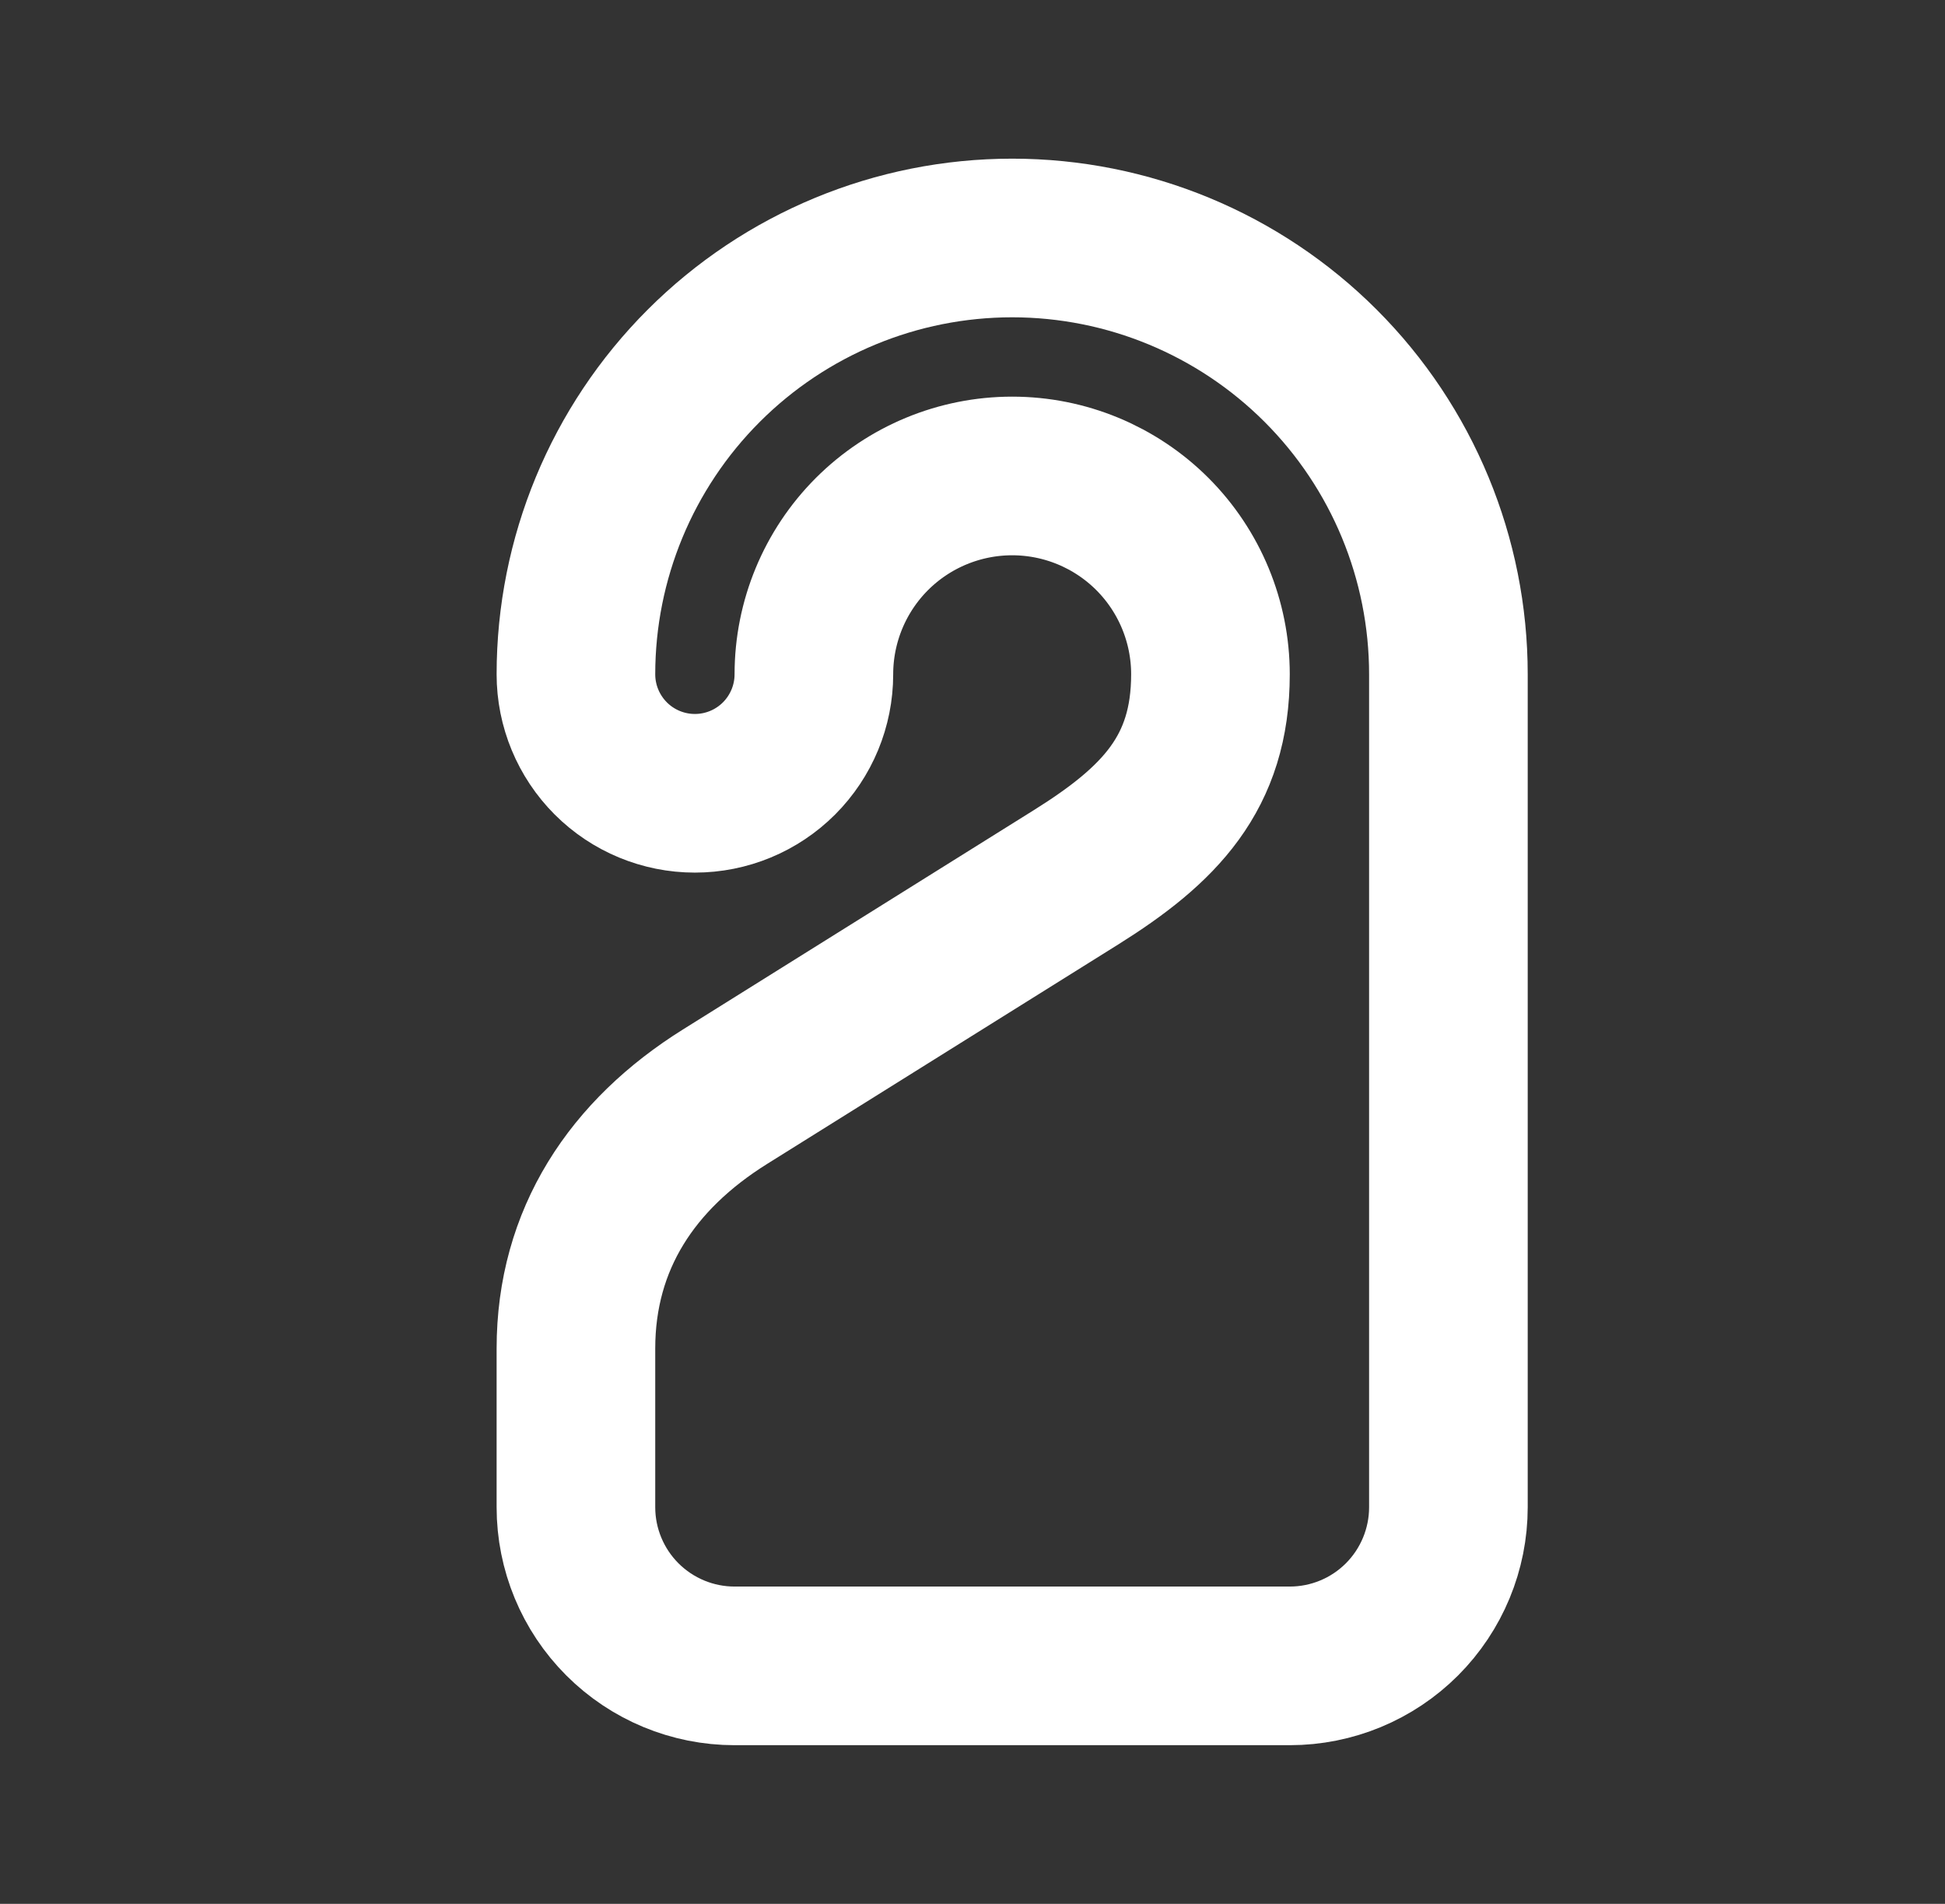
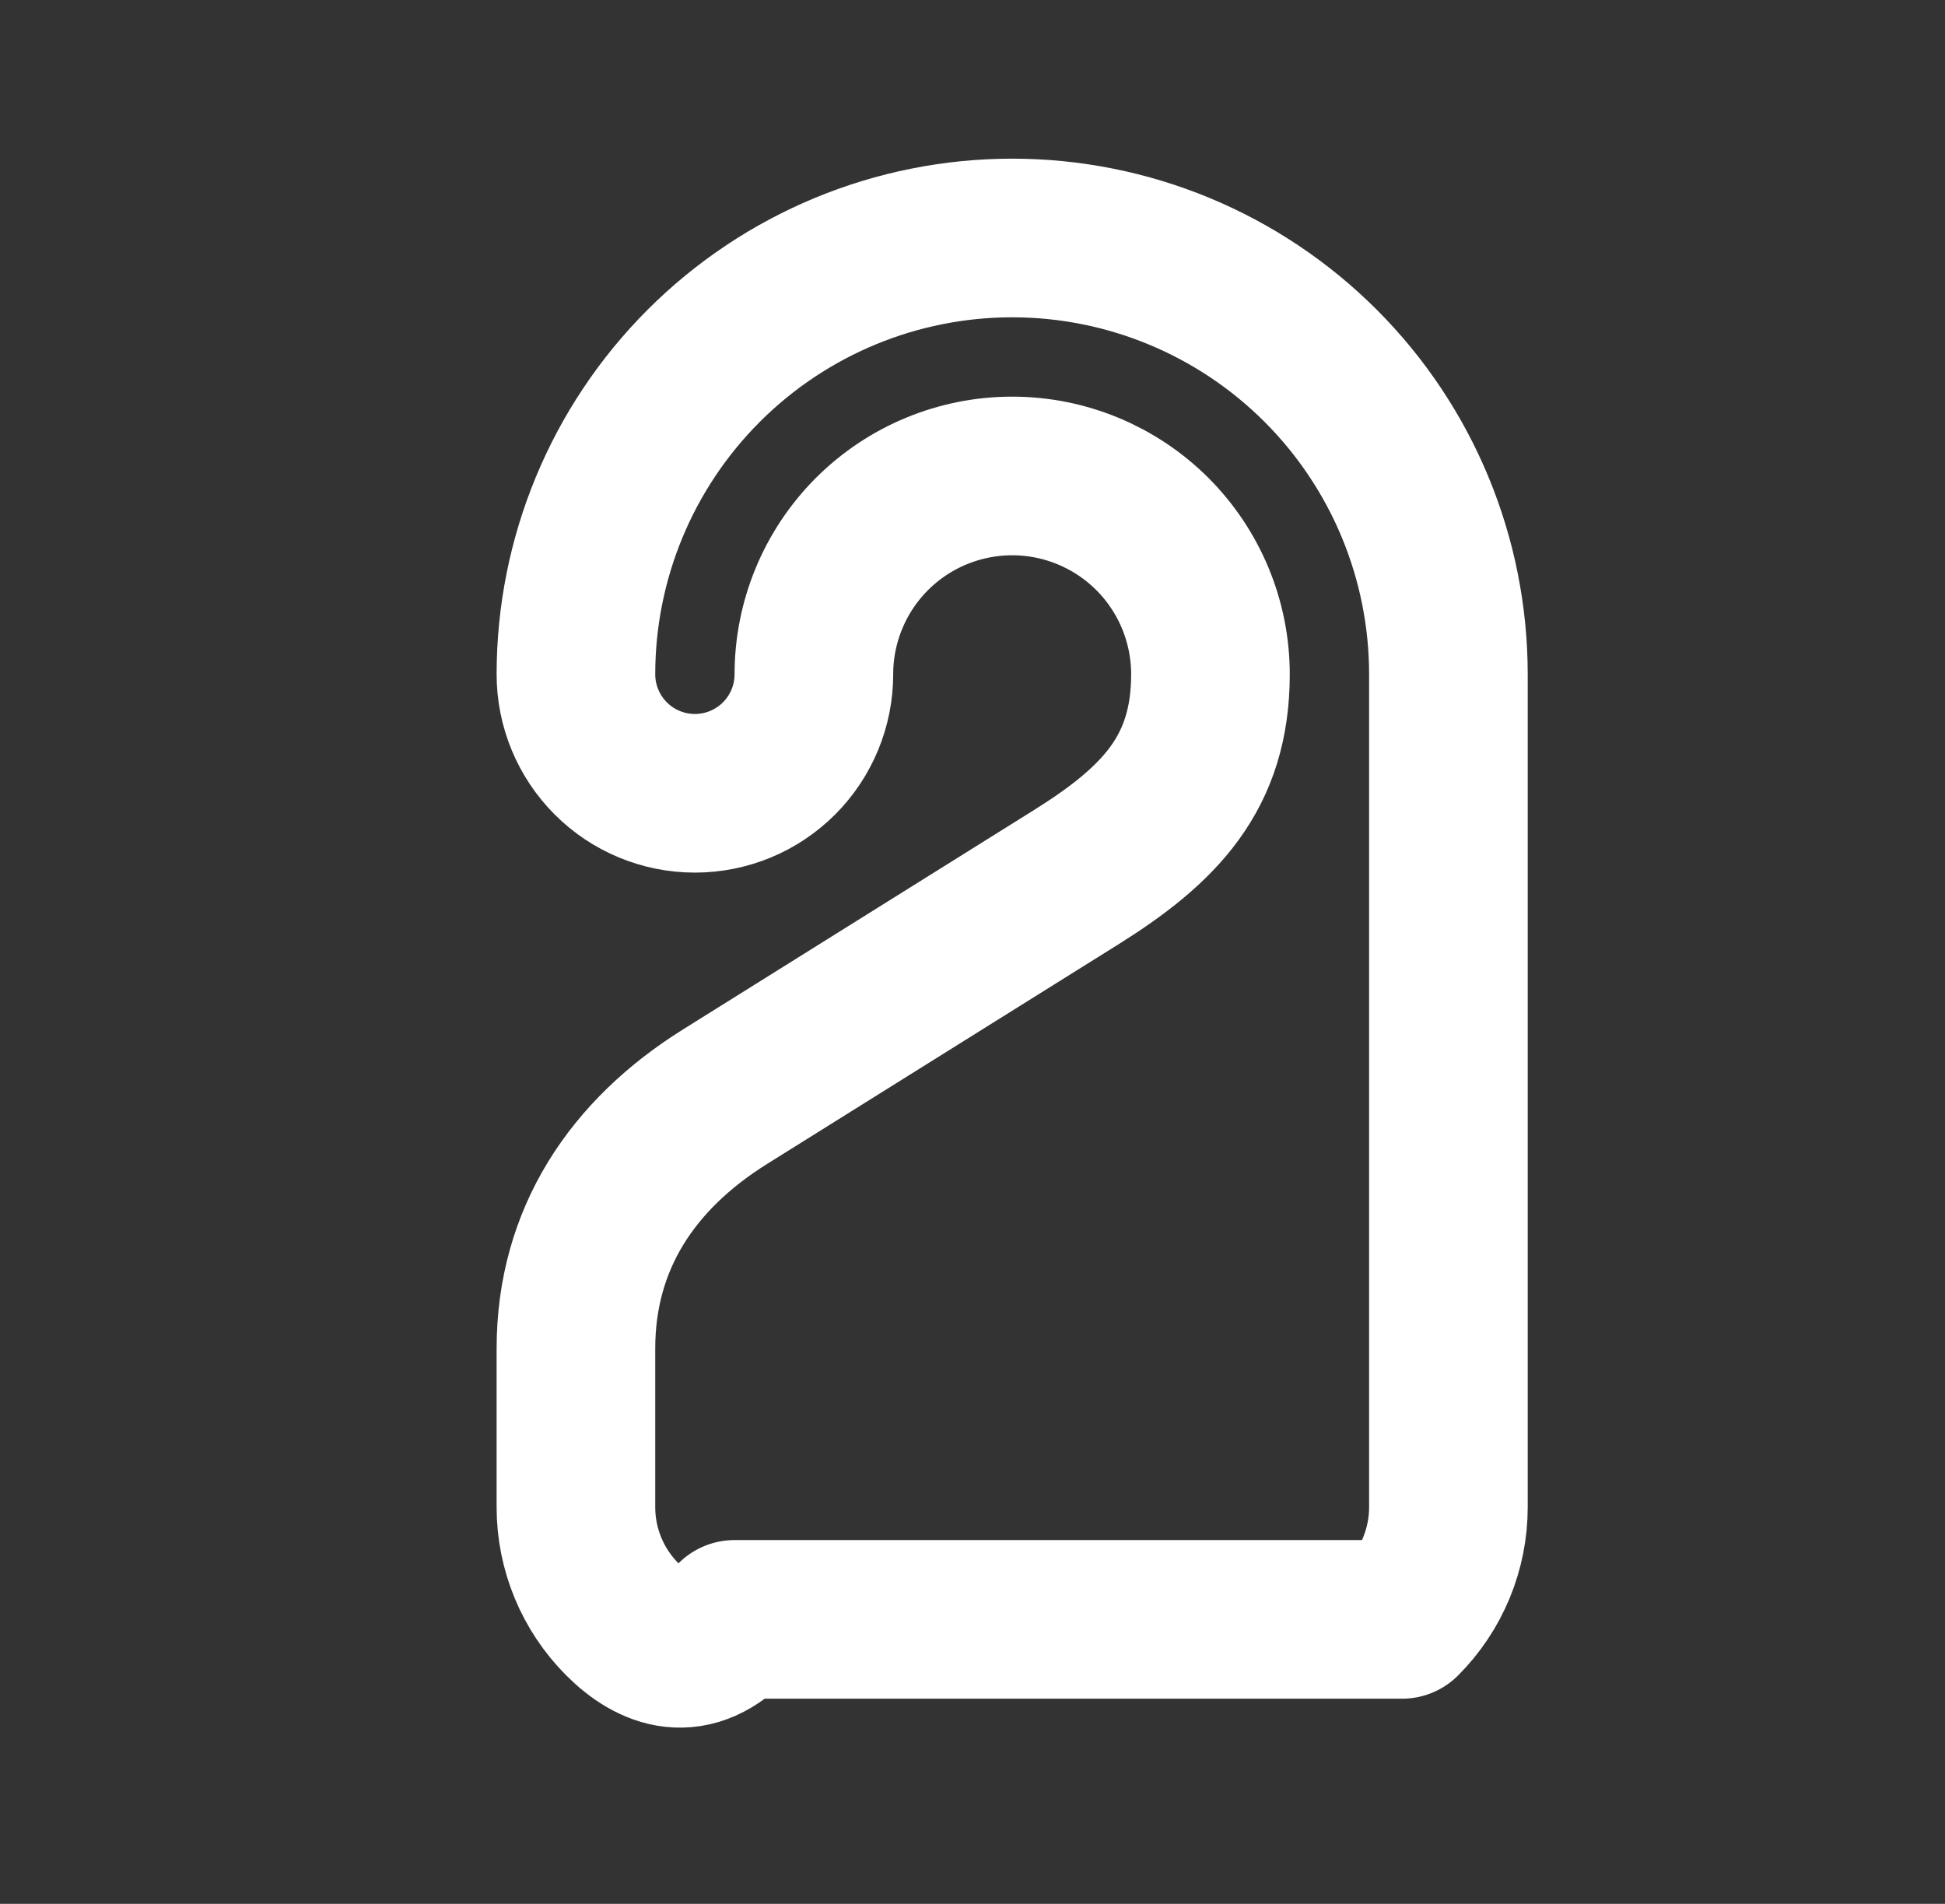
<svg xmlns="http://www.w3.org/2000/svg" width="47" height="46" viewBox="0 0 47 46" fill="none">
  <rect x="0" y="0" width="47" height="46" fill="#333333" stroke="none" />
-   <path d="M16.792 19.167C16.029 19.167 15.298 18.864 14.759 18.325C14.22 17.785 13.917 17.054 13.917 16.292C13.917 13.496 15.028 10.815 17.005 8.838C18.982 6.861 21.663 5.75 24.459 5.75C27.255 5.75 29.936 6.861 31.913 8.838C33.89 10.815 35 13.496 35 16.292V36.417C35 37.433 34.596 38.408 33.878 39.127C33.159 39.846 32.184 40.25 31.167 40.25H17.75C16.734 40.25 15.759 39.846 15.04 39.127C14.321 38.408 13.917 37.433 13.917 36.417V32.583C13.917 29.938 15.278 27.899 17.52 26.498L26 21.198C28.022 19.933 29.25 18.676 29.25 16.292C29.25 15.021 28.745 13.802 27.847 12.903C26.948 12.005 25.73 11.5 24.459 11.5C23.188 11.5 21.969 12.005 21.07 12.903C20.172 13.802 19.667 15.021 19.667 16.292C19.667 17.054 19.364 17.785 18.825 18.325C18.286 18.864 17.555 19.167 16.792 19.167Z" stroke="white" stroke-width="3.833" stroke-linecap="round" stroke-linejoin="round" />
+   <path d="M16.792 19.167C16.029 19.167 15.298 18.864 14.759 18.325C14.22 17.785 13.917 17.054 13.917 16.292C13.917 13.496 15.028 10.815 17.005 8.838C18.982 6.861 21.663 5.75 24.459 5.75C27.255 5.75 29.936 6.861 31.913 8.838C33.89 10.815 35 13.496 35 16.292V36.417C35 37.433 34.596 38.408 33.878 39.127H17.75C16.734 40.25 15.759 39.846 15.04 39.127C14.321 38.408 13.917 37.433 13.917 36.417V32.583C13.917 29.938 15.278 27.899 17.52 26.498L26 21.198C28.022 19.933 29.25 18.676 29.25 16.292C29.25 15.021 28.745 13.802 27.847 12.903C26.948 12.005 25.73 11.5 24.459 11.5C23.188 11.5 21.969 12.005 21.07 12.903C20.172 13.802 19.667 15.021 19.667 16.292C19.667 17.054 19.364 17.785 18.825 18.325C18.286 18.864 17.555 19.167 16.792 19.167Z" stroke="white" stroke-width="3.833" stroke-linecap="round" stroke-linejoin="round" />
</svg>